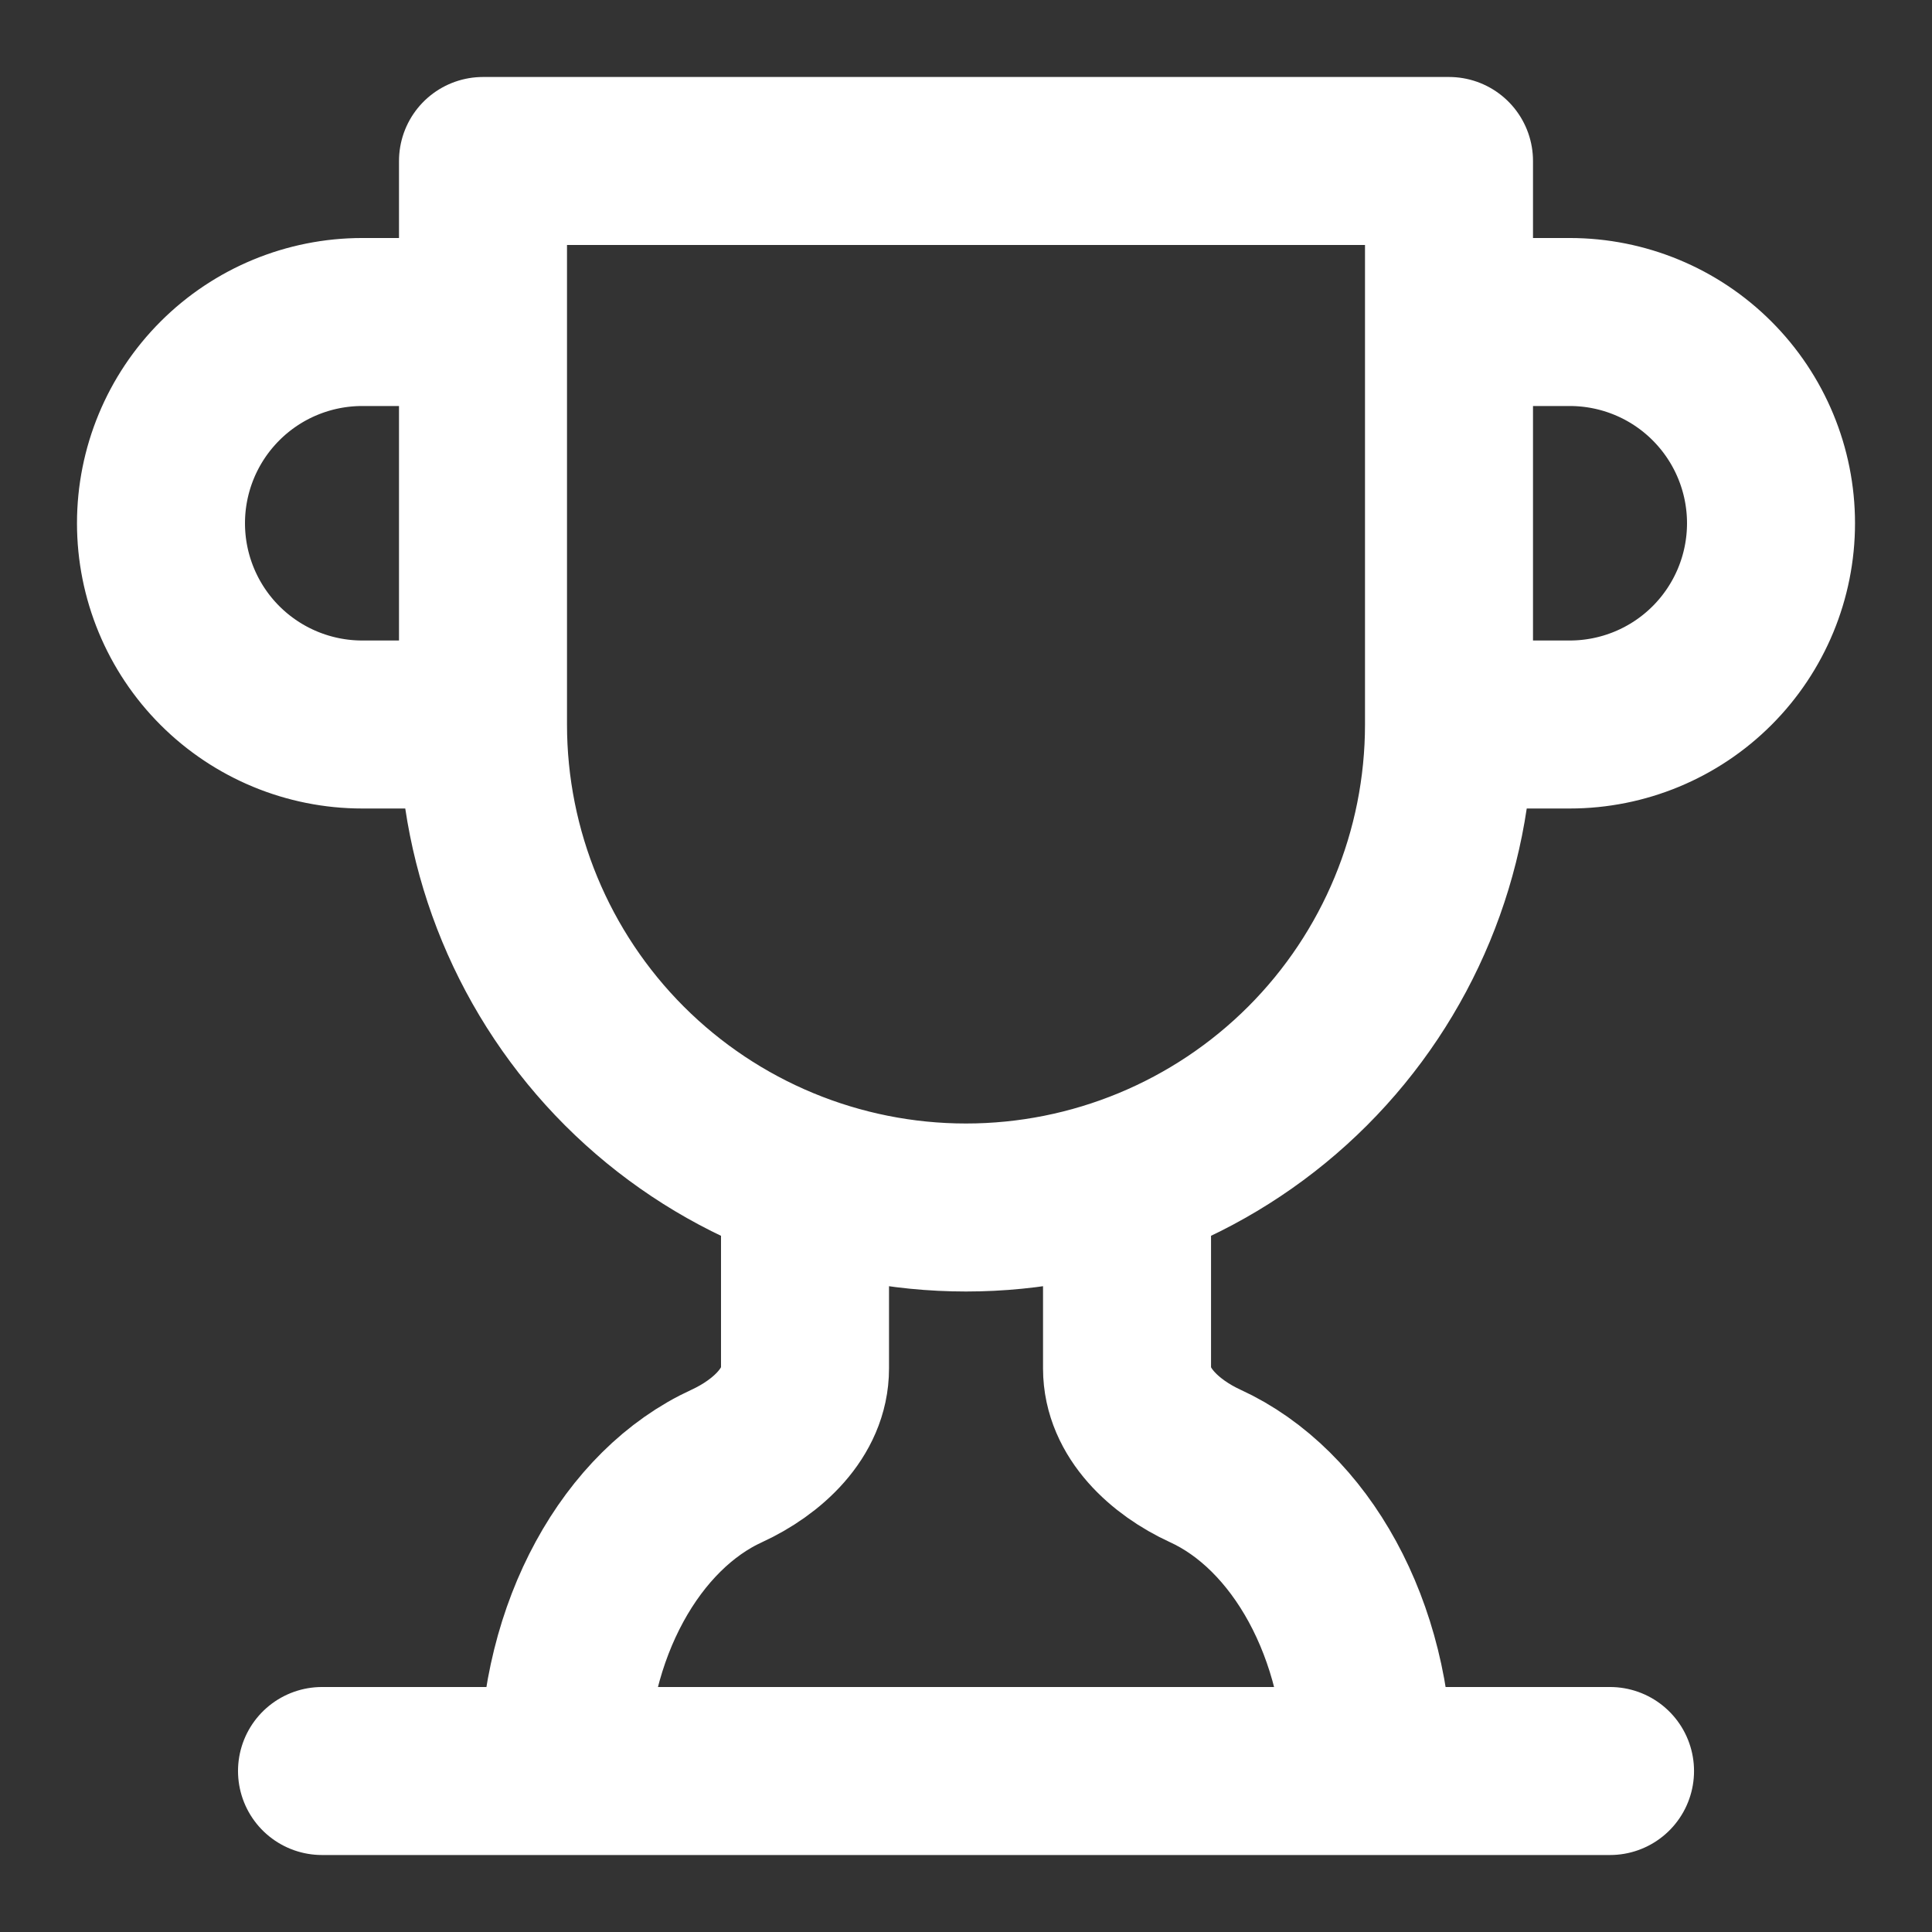
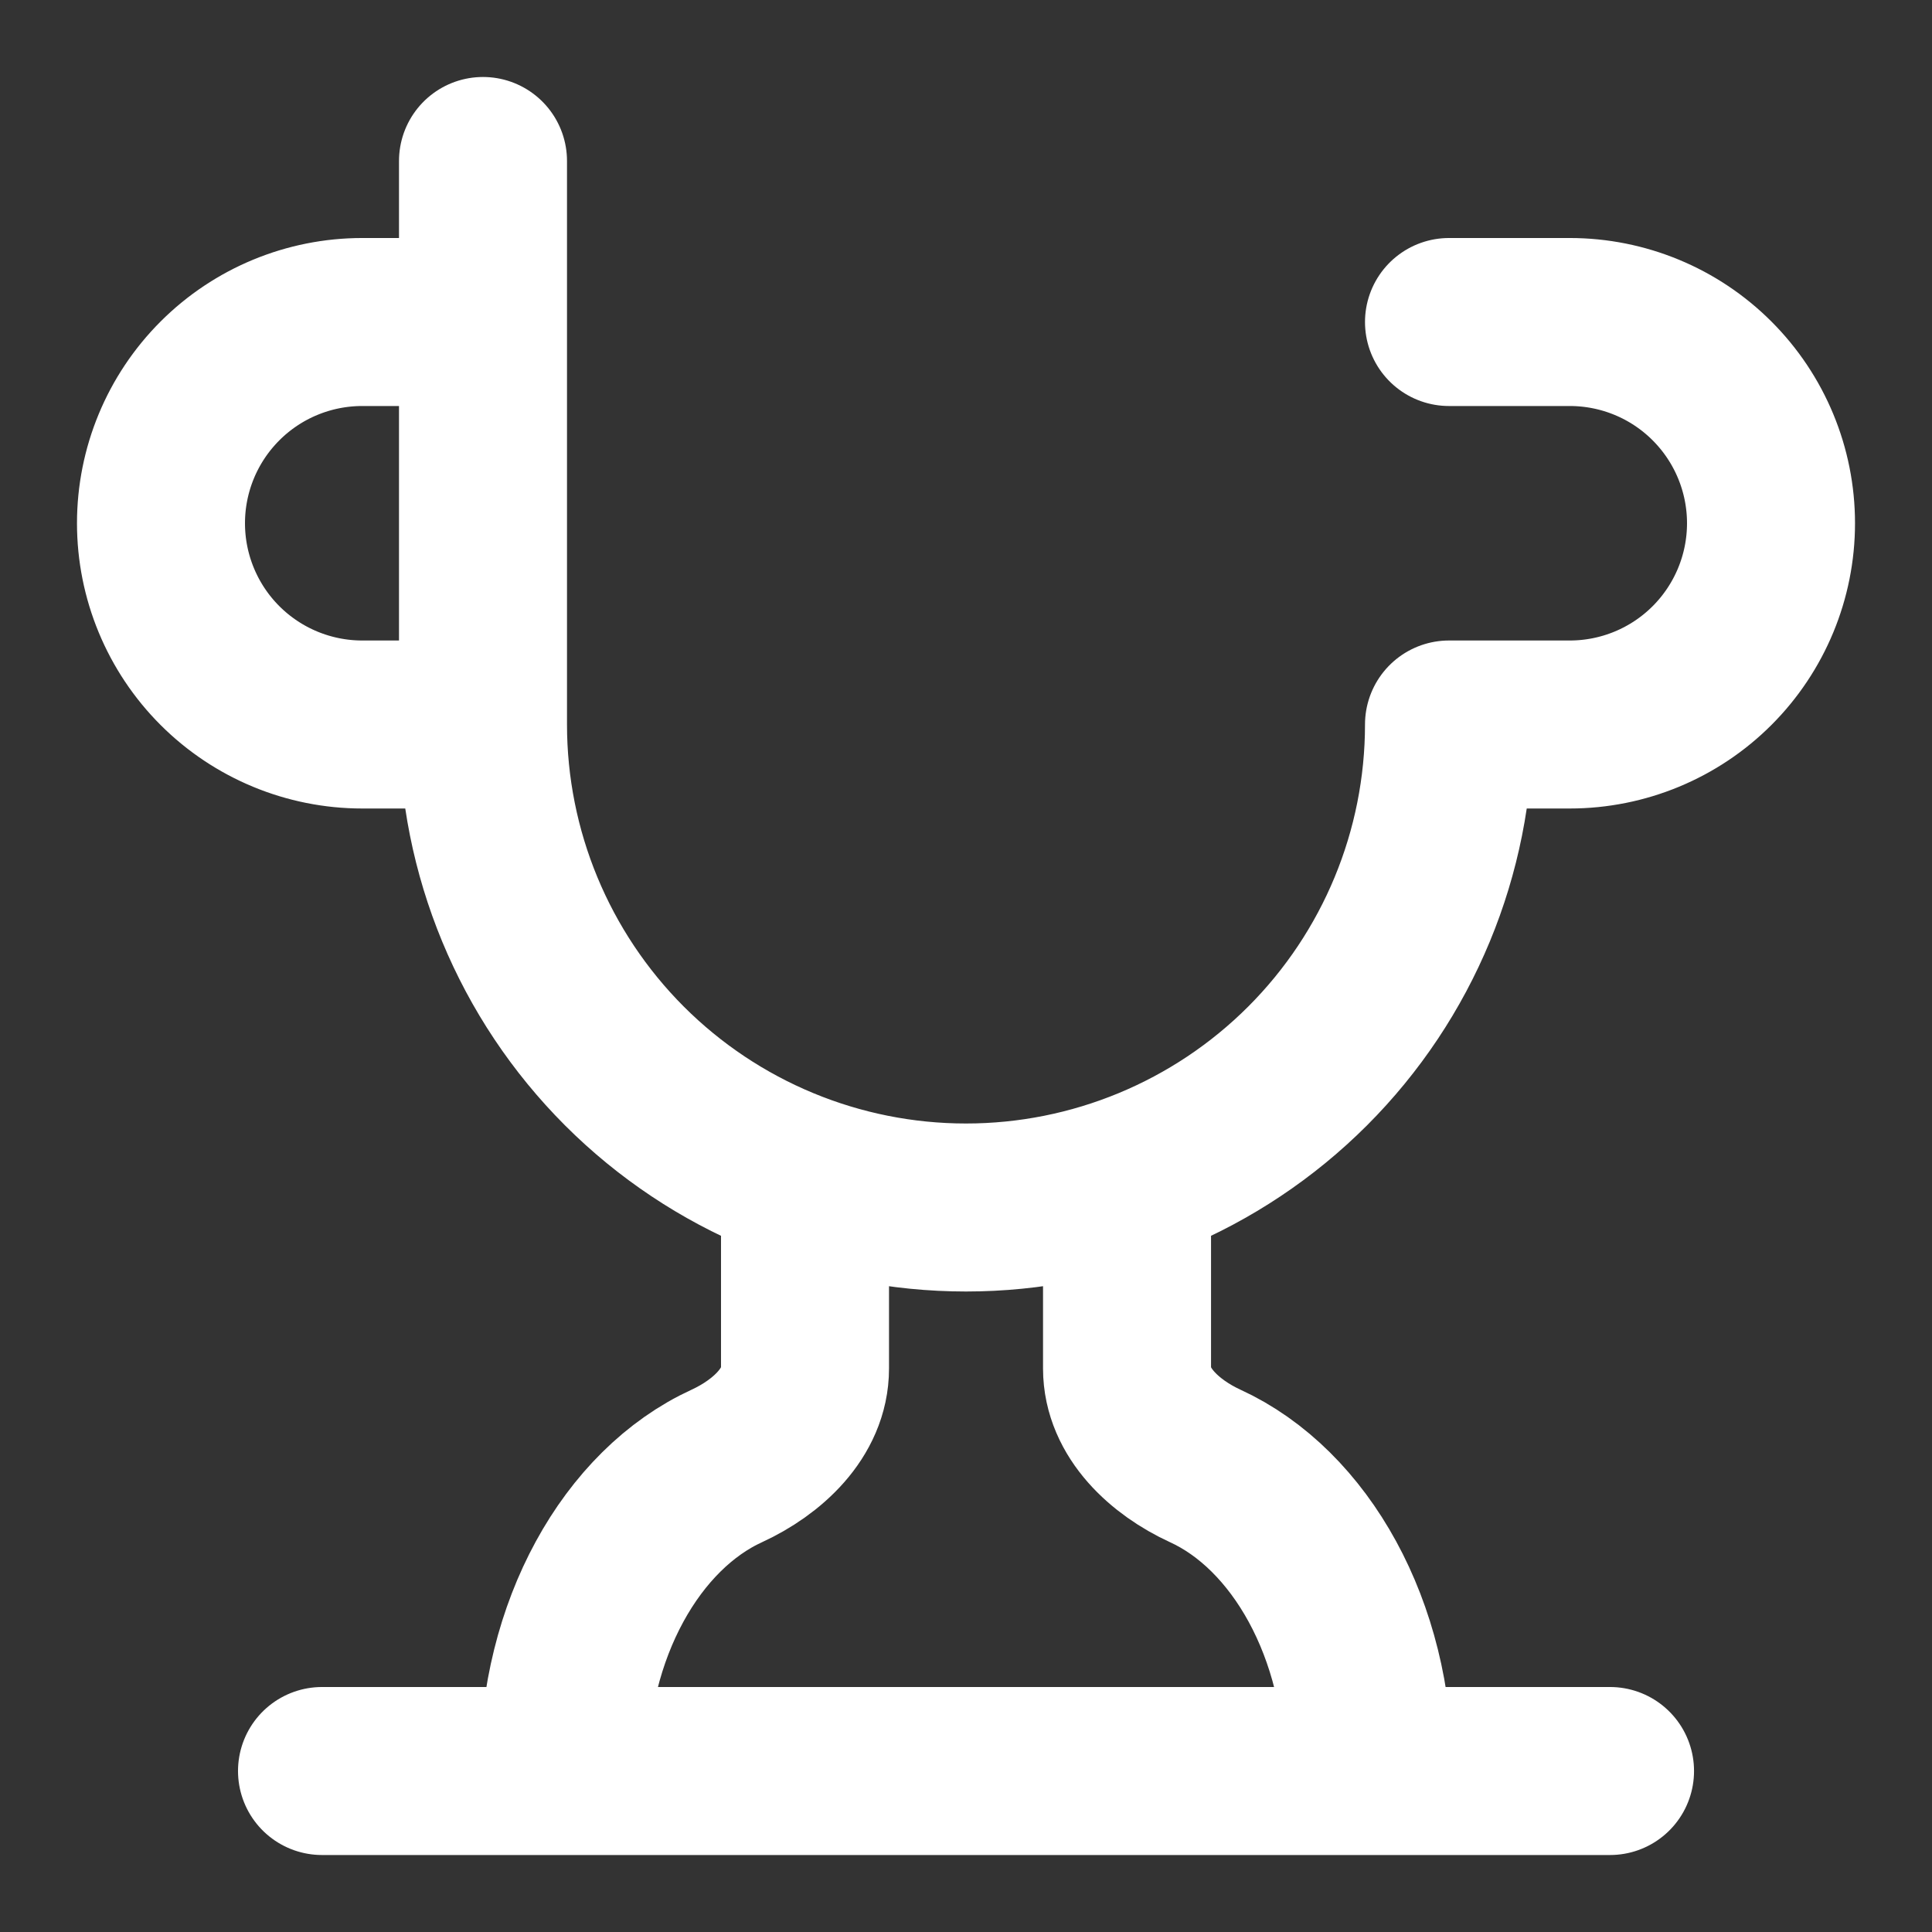
<svg xmlns="http://www.w3.org/2000/svg" width="46" height="46" viewBox="0 0 46 46" fill="none">
  <rect x="0" y="0" width="46" height="46" fill="#333333" stroke="none" />
-   <path d="M11.5 17.25H8.625C7.354 17.25 6.136 16.745 5.237 15.847C4.338 14.948 3.833 13.729 3.833 12.458C3.833 11.187 4.338 9.969 5.237 9.07C6.136 8.171 7.354 7.667 8.625 7.667H11.5M11.5 17.25V3.833H34.5V17.25M11.5 17.25C11.5 20.3 12.712 23.225 14.868 25.382C17.025 27.538 19.95 28.75 23 28.75C26.05 28.75 28.975 27.538 31.132 25.382C33.289 23.225 34.5 20.3 34.5 17.25M34.5 17.25H37.375C38.646 17.25 39.865 16.745 40.763 15.847C41.662 14.948 42.167 13.729 42.167 12.458C42.167 11.187 41.662 9.969 40.763 9.07C39.865 8.171 38.646 7.667 37.375 7.667H34.5M7.667 42.167H38.334M19.167 28.098V32.583C19.167 33.637 18.266 34.461 17.308 34.902C15.046 35.937 13.417 38.793 13.417 42.166M26.834 28.098V32.583C26.834 33.637 27.734 34.461 28.693 34.902C30.954 35.937 32.584 38.793 32.584 42.166" stroke="white" stroke-width="4" stroke-linecap="round" stroke-linejoin="round" />
+   <path d="M11.5 17.25H8.625C7.354 17.25 6.136 16.745 5.237 15.847C4.338 14.948 3.833 13.729 3.833 12.458C3.833 11.187 4.338 9.969 5.237 9.07C6.136 8.171 7.354 7.667 8.625 7.667H11.5M11.5 17.25V3.833V17.25M11.5 17.25C11.5 20.3 12.712 23.225 14.868 25.382C17.025 27.538 19.95 28.75 23 28.75C26.05 28.75 28.975 27.538 31.132 25.382C33.289 23.225 34.5 20.3 34.5 17.25M34.5 17.25H37.375C38.646 17.25 39.865 16.745 40.763 15.847C41.662 14.948 42.167 13.729 42.167 12.458C42.167 11.187 41.662 9.969 40.763 9.07C39.865 8.171 38.646 7.667 37.375 7.667H34.5M7.667 42.167H38.334M19.167 28.098V32.583C19.167 33.637 18.266 34.461 17.308 34.902C15.046 35.937 13.417 38.793 13.417 42.166M26.834 28.098V32.583C26.834 33.637 27.734 34.461 28.693 34.902C30.954 35.937 32.584 38.793 32.584 42.166" stroke="white" stroke-width="4" stroke-linecap="round" stroke-linejoin="round" />
</svg>